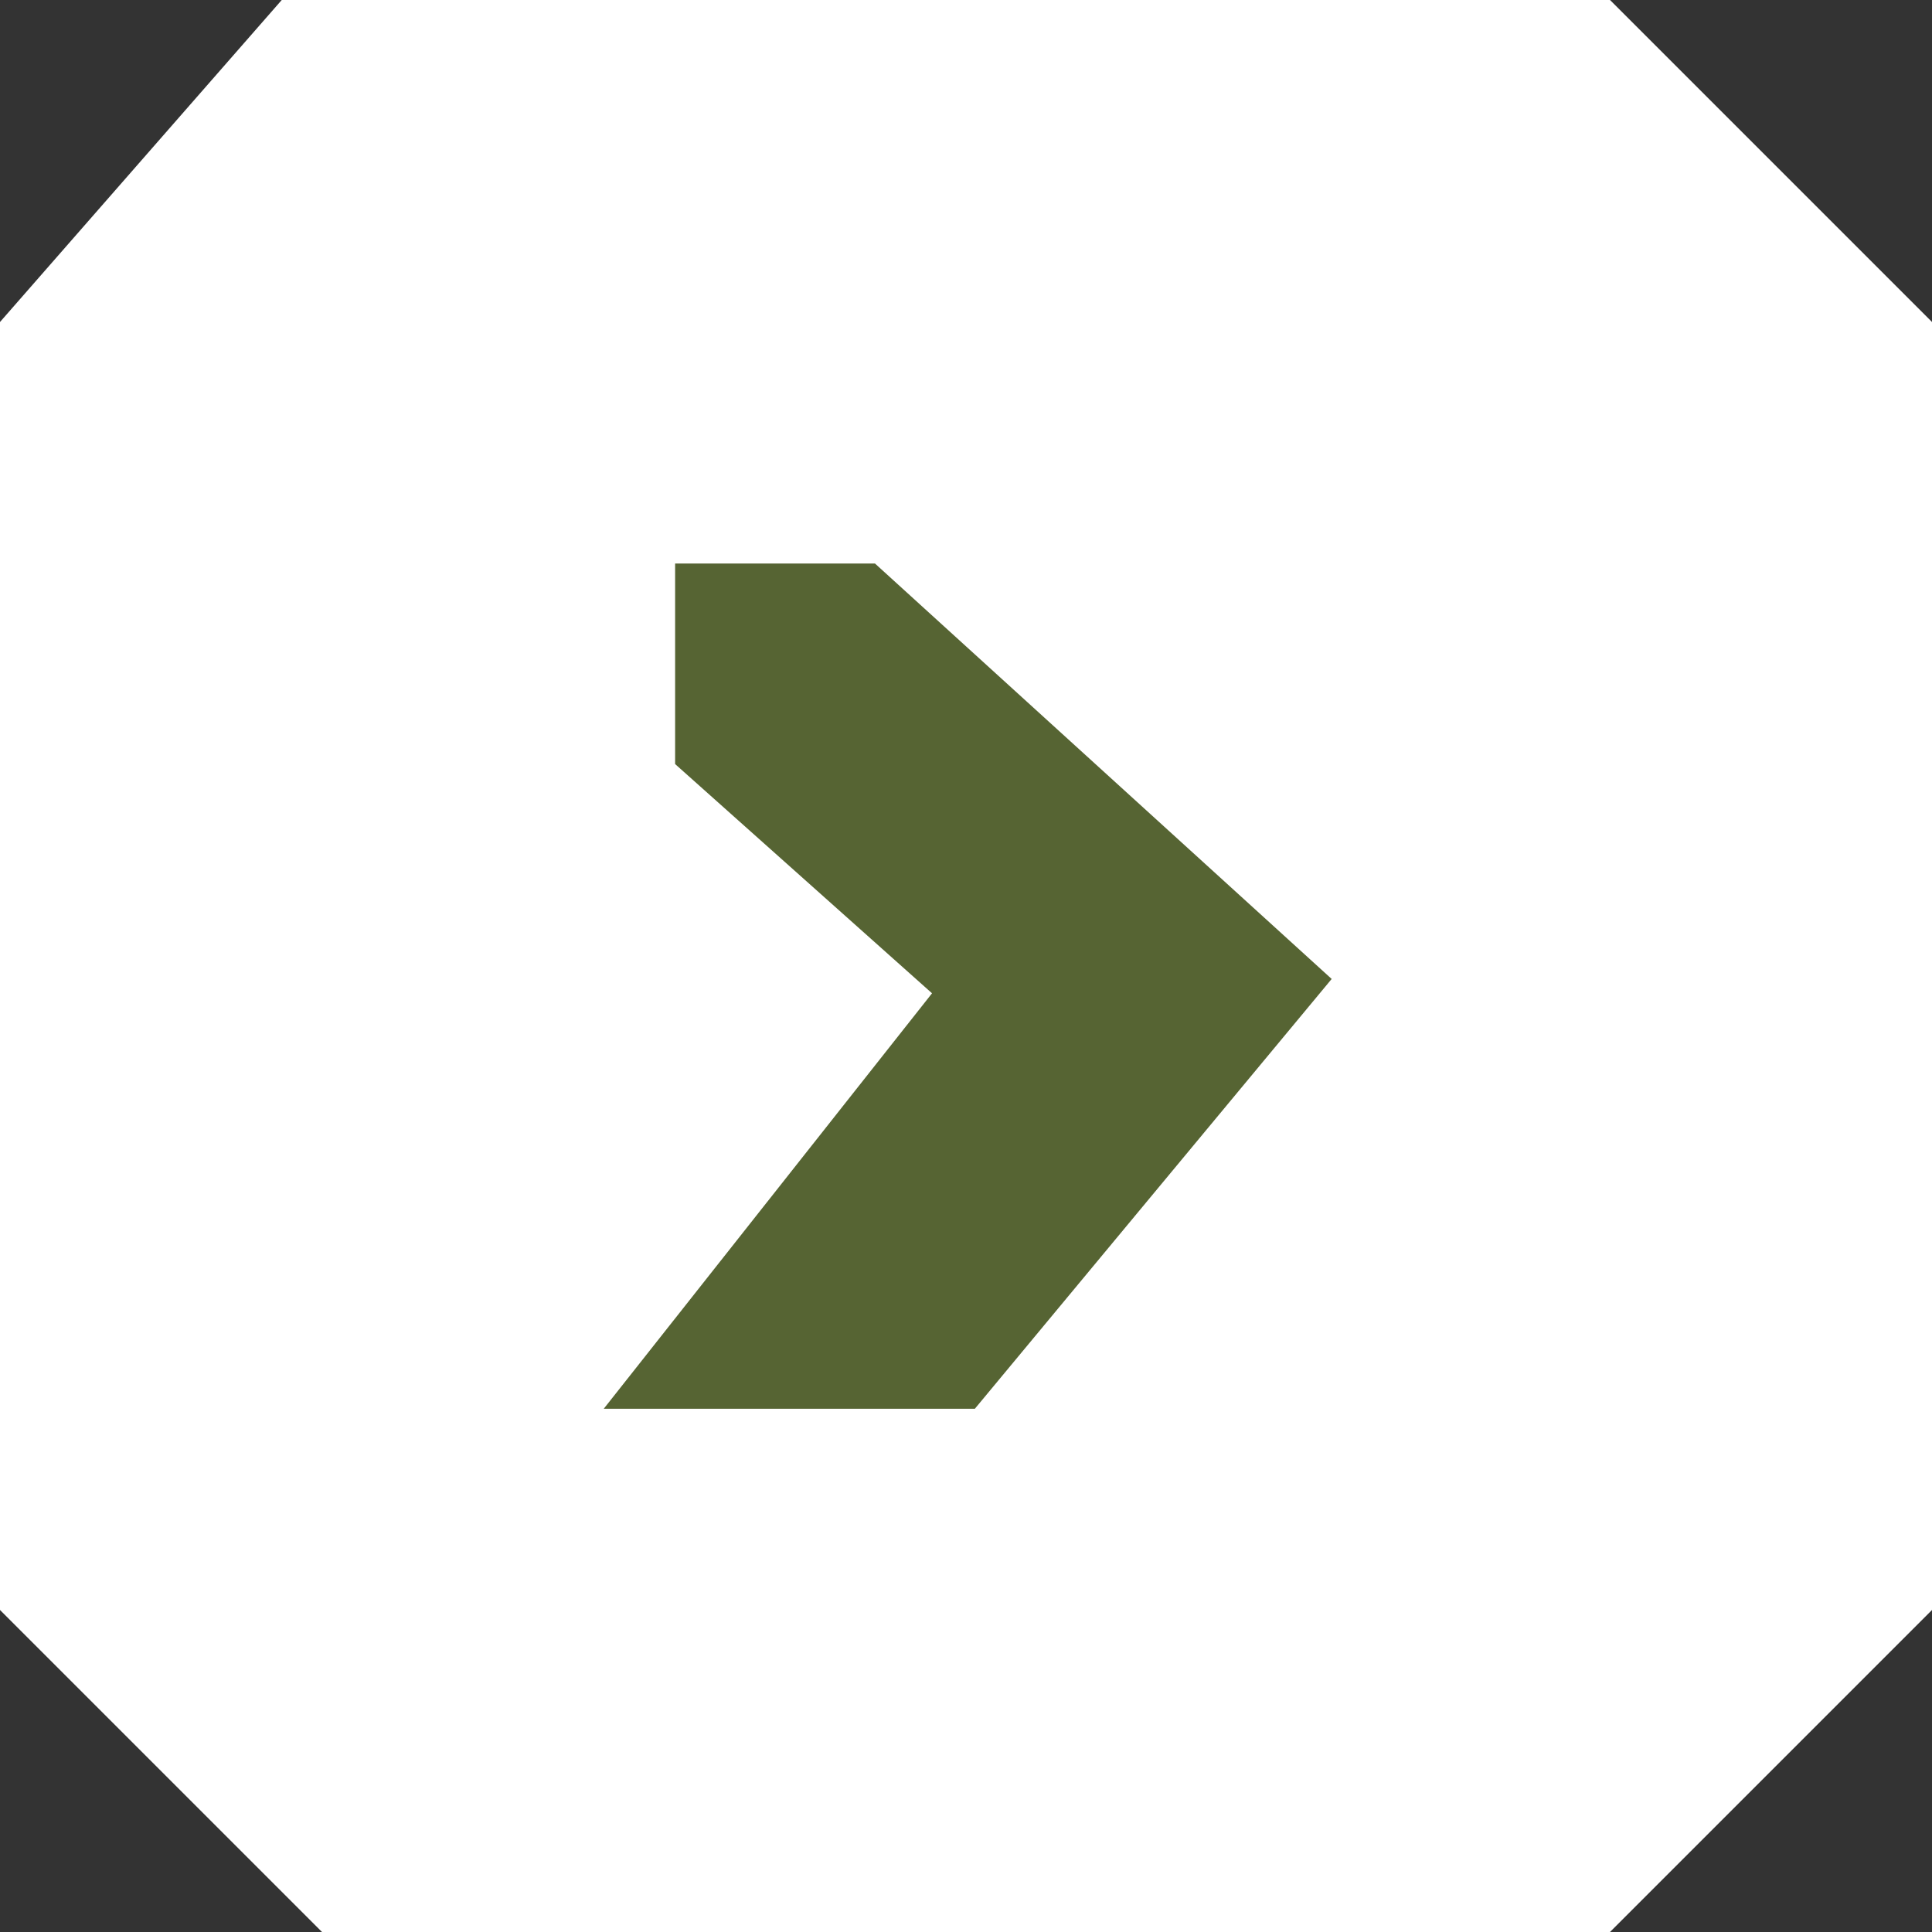
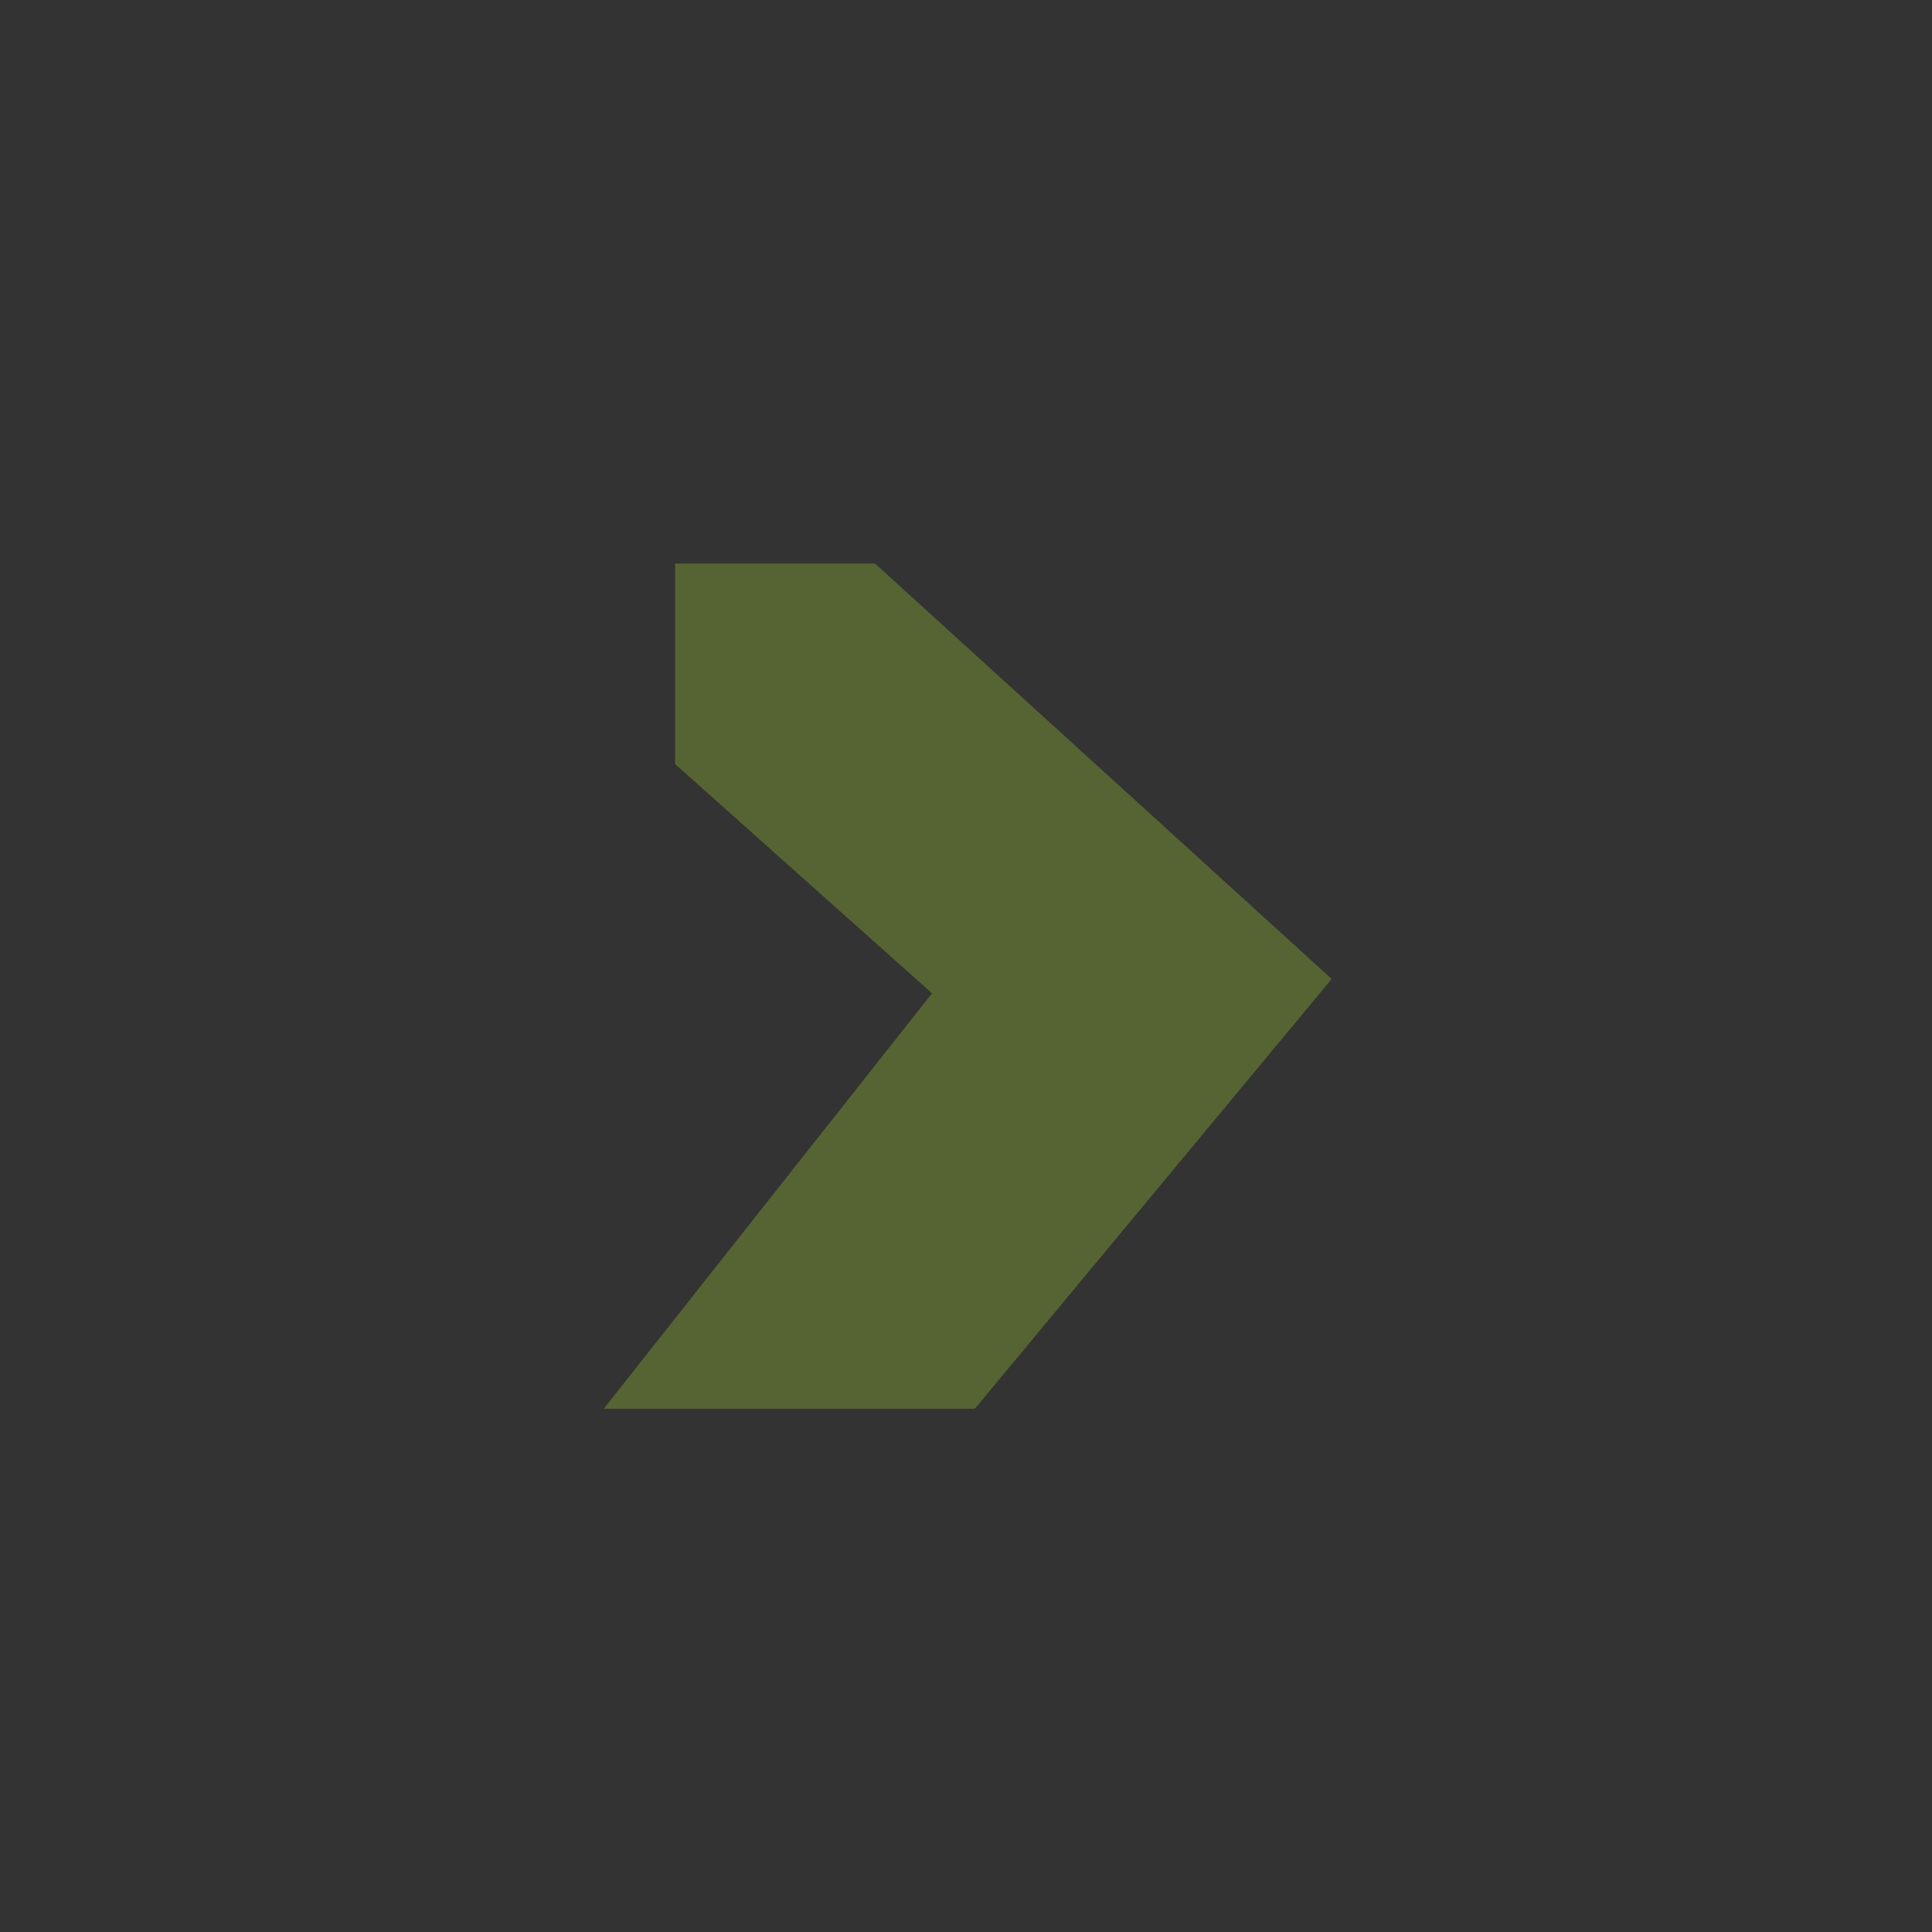
<svg xmlns="http://www.w3.org/2000/svg" width="48" height="48" viewBox="0 0 48 48" fill="none">
  <rect x="0" y="0" width="48" height="48" fill="#333333" stroke="none" />
-   <path d="M0 40V8L7 0H40L48 8V40L40 48H8L0 40Z" fill="white" />
  <path d="M21.738 14H16.773V18.983L22.092 23.729L23.156 24.678L22.358 25.688L15 35H24.22L33.085 24.322L21.738 14Z" fill="#566433" />
</svg>